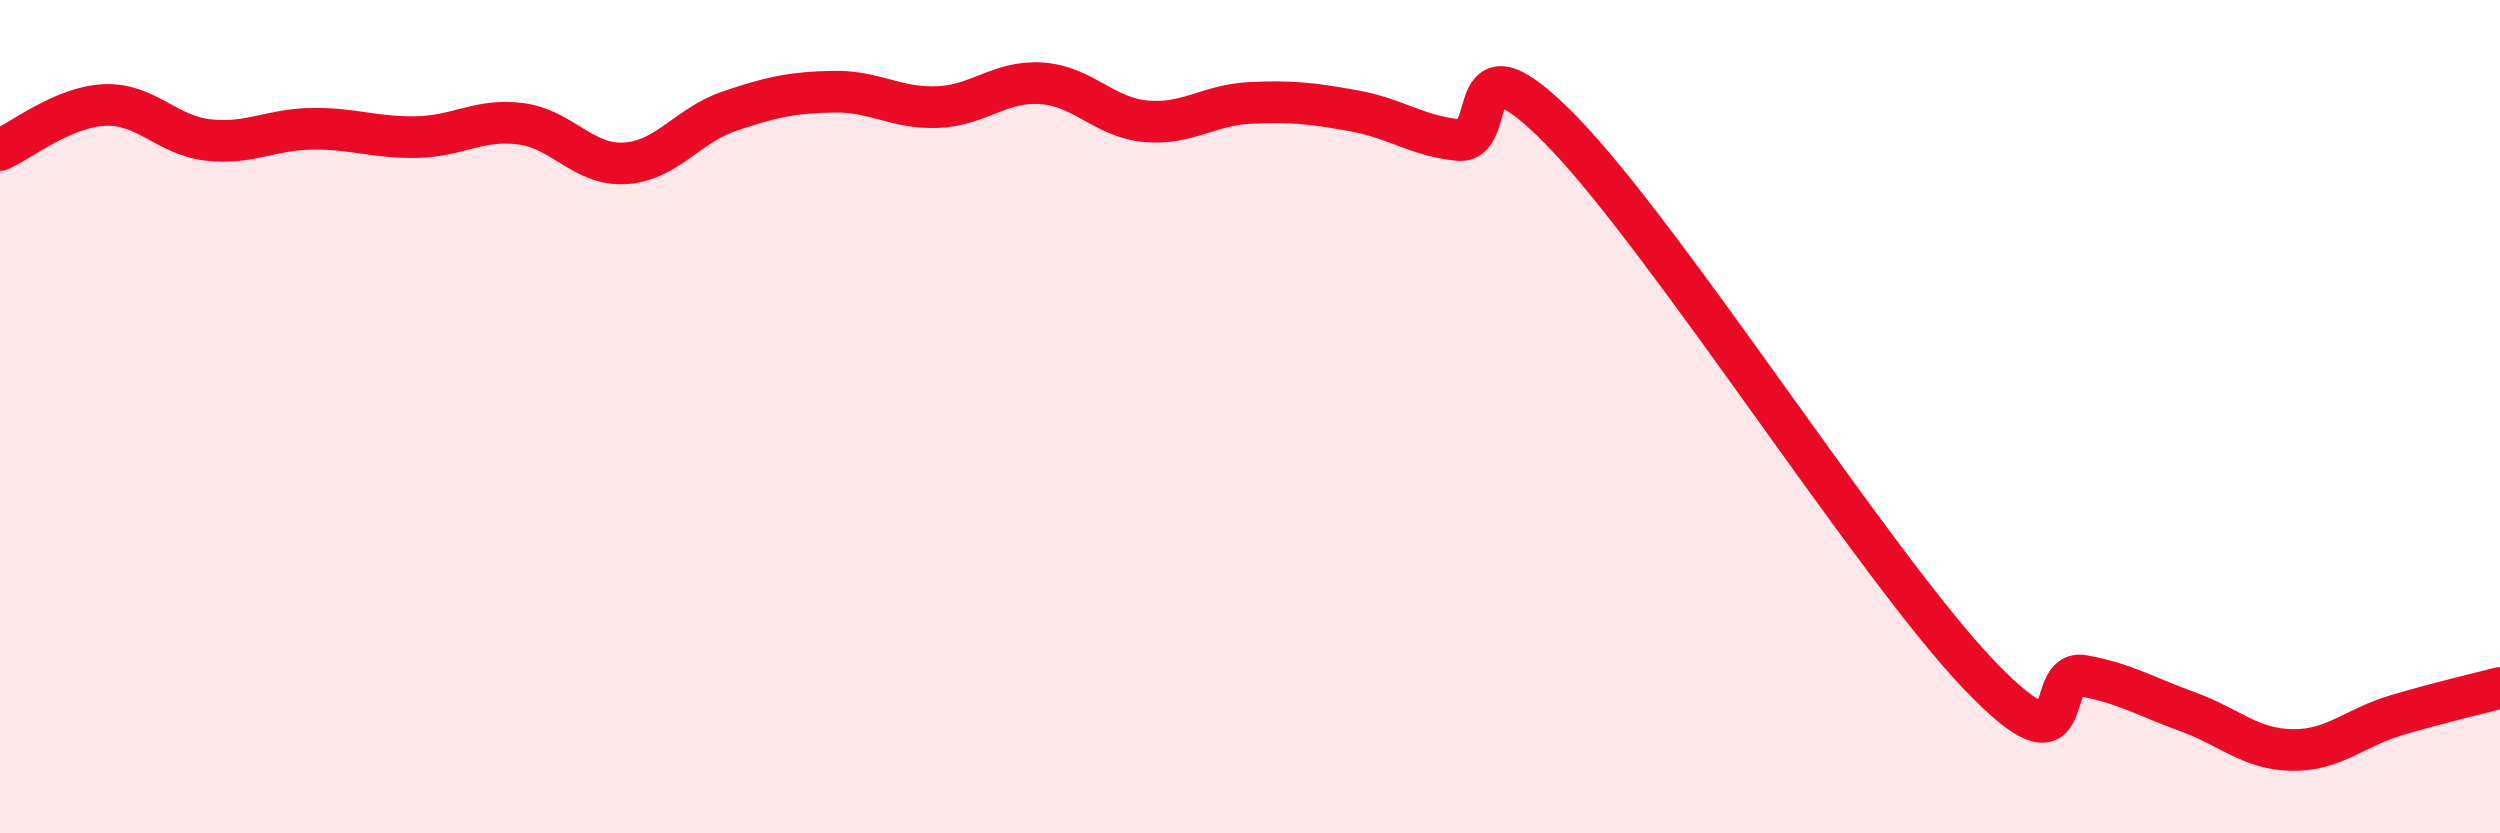
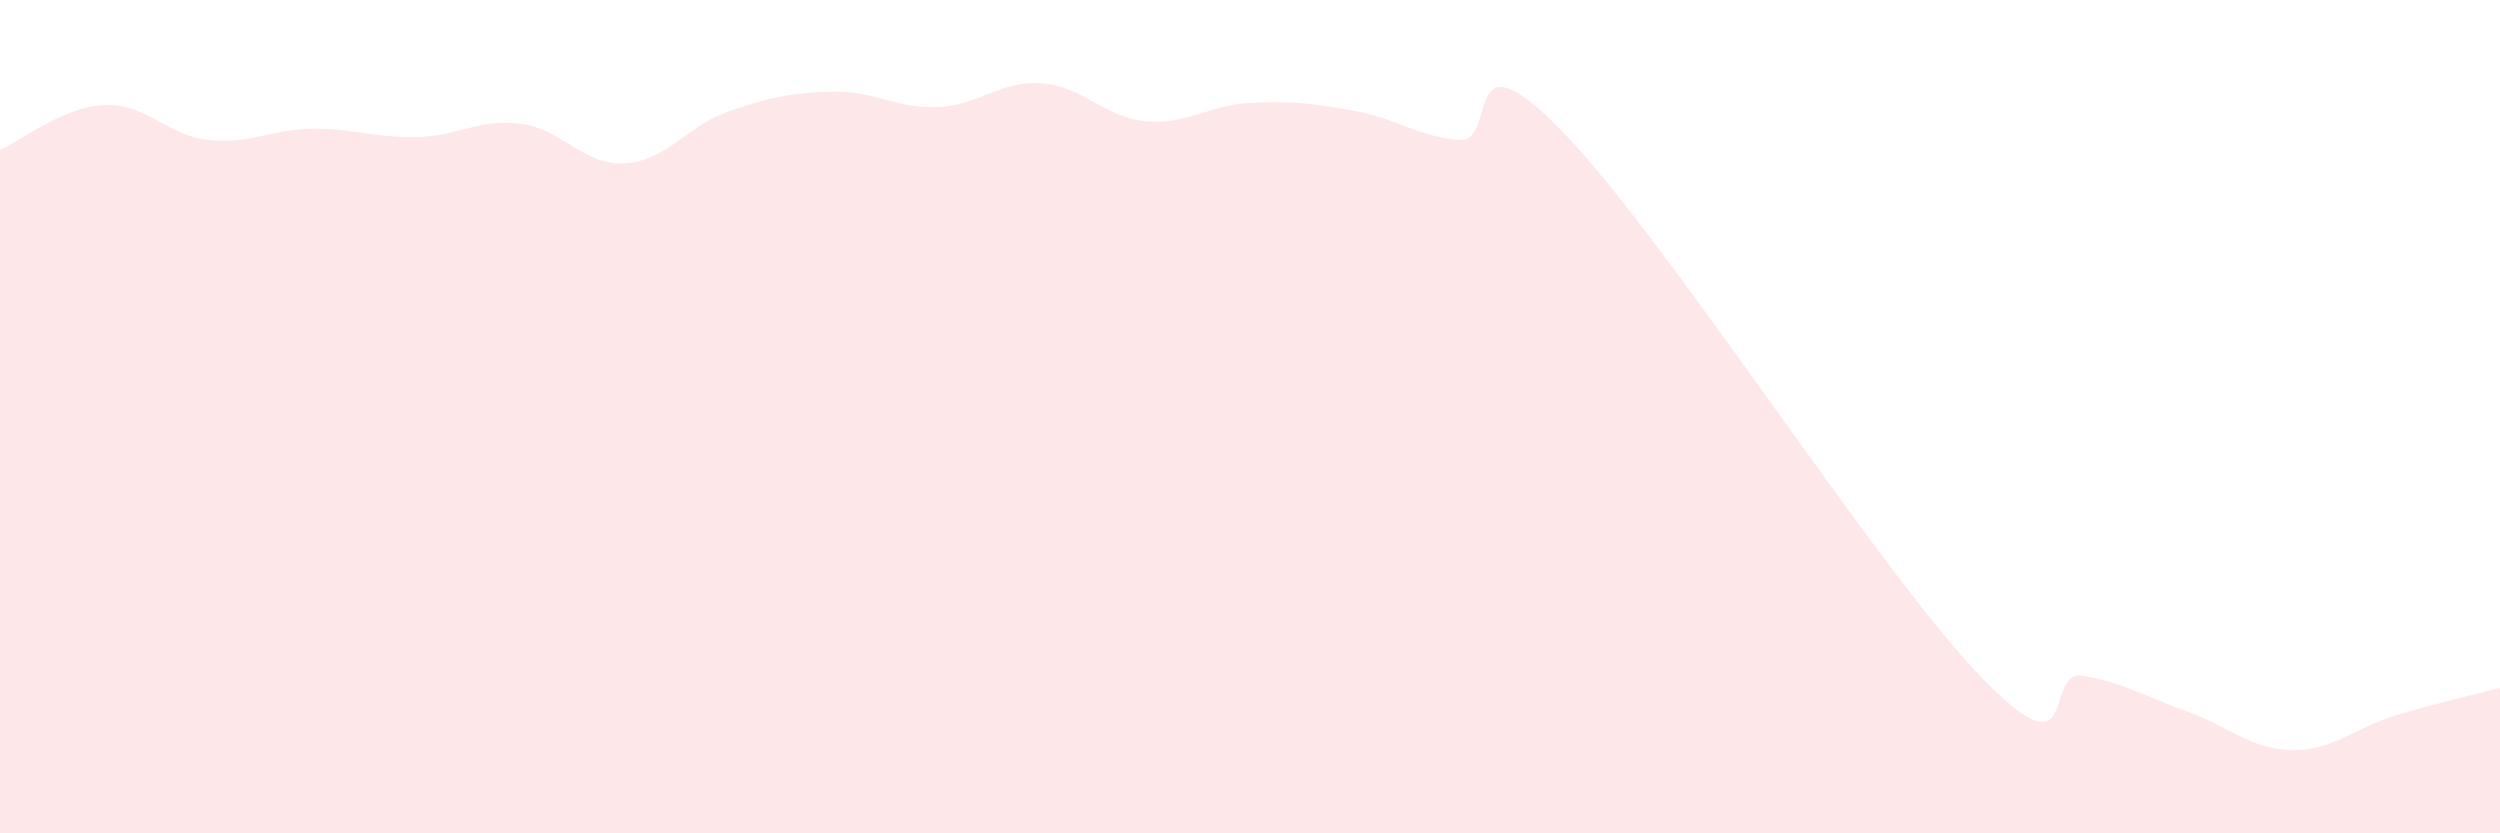
<svg xmlns="http://www.w3.org/2000/svg" width="60" height="20" viewBox="0 0 60 20">
  <path d="M 0,3.6 C 0.5,3.38 1.5,2.57 2.5,2.52 C 3.5,2.47 4,3.25 5,3.36 C 6,3.47 6.5,3.1 7.5,3.09 C 8.5,3.08 9,3.31 10,3.29 C 11,3.27 11.5,2.84 12.5,2.97 C 13.5,3.1 14,3.98 15,3.92 C 16,3.86 16.5,3.01 17.5,2.67 C 18.5,2.33 19,2.22 20,2.2 C 21,2.18 21.5,2.61 22.5,2.57 C 23.5,2.53 24,1.93 25,2 C 26,2.07 26.5,2.82 27.5,2.91 C 28.5,3 29,2.52 30,2.47 C 31,2.42 31.5,2.48 32.5,2.66 C 33.5,2.84 34,3.26 35,3.36 C 36,3.46 35,0.59 37.5,3.16 C 40,5.73 45,13.59 47.5,16.2 C 50,18.81 49,16.04 50,16.22 C 51,16.4 51.5,16.72 52.5,17.08 C 53.5,17.44 54,17.98 55,18 C 56,18.02 56.5,17.47 57.5,17.17 C 58.5,16.87 59.5,16.64 60,16.51L60 20L0 20Z" fill="#EB0A25" opacity="0.1" stroke-linecap="round" stroke-linejoin="round" />
-   <path d="M 0,3.6 C 0.5,3.38 1.5,2.57 2.5,2.52 C 3.5,2.47 4,3.25 5,3.36 C 6,3.47 6.5,3.1 7.5,3.09 C 8.5,3.08 9,3.31 10,3.29 C 11,3.27 11.5,2.84 12.5,2.97 C 13.5,3.1 14,3.98 15,3.92 C 16,3.86 16.5,3.01 17.5,2.67 C 18.5,2.33 19,2.22 20,2.2 C 21,2.18 21.5,2.61 22.5,2.57 C 23.5,2.53 24,1.93 25,2 C 26,2.07 26.5,2.82 27.5,2.91 C 28.5,3 29,2.52 30,2.47 C 31,2.42 31.5,2.48 32.5,2.66 C 33.5,2.84 34,3.26 35,3.36 C 36,3.46 35,0.59 37.5,3.16 C 40,5.73 45,13.59 47.5,16.2 C 50,18.81 49,16.04 50,16.22 C 51,16.4 51.5,16.72 52.5,17.08 C 53.5,17.44 54,17.98 55,18 C 56,18.02 56.5,17.47 57.5,17.17 C 58.5,16.87 59.5,16.64 60,16.51" stroke="#EB0A25" stroke-width="1" fill="none" stroke-linecap="round" stroke-linejoin="round" />
</svg>